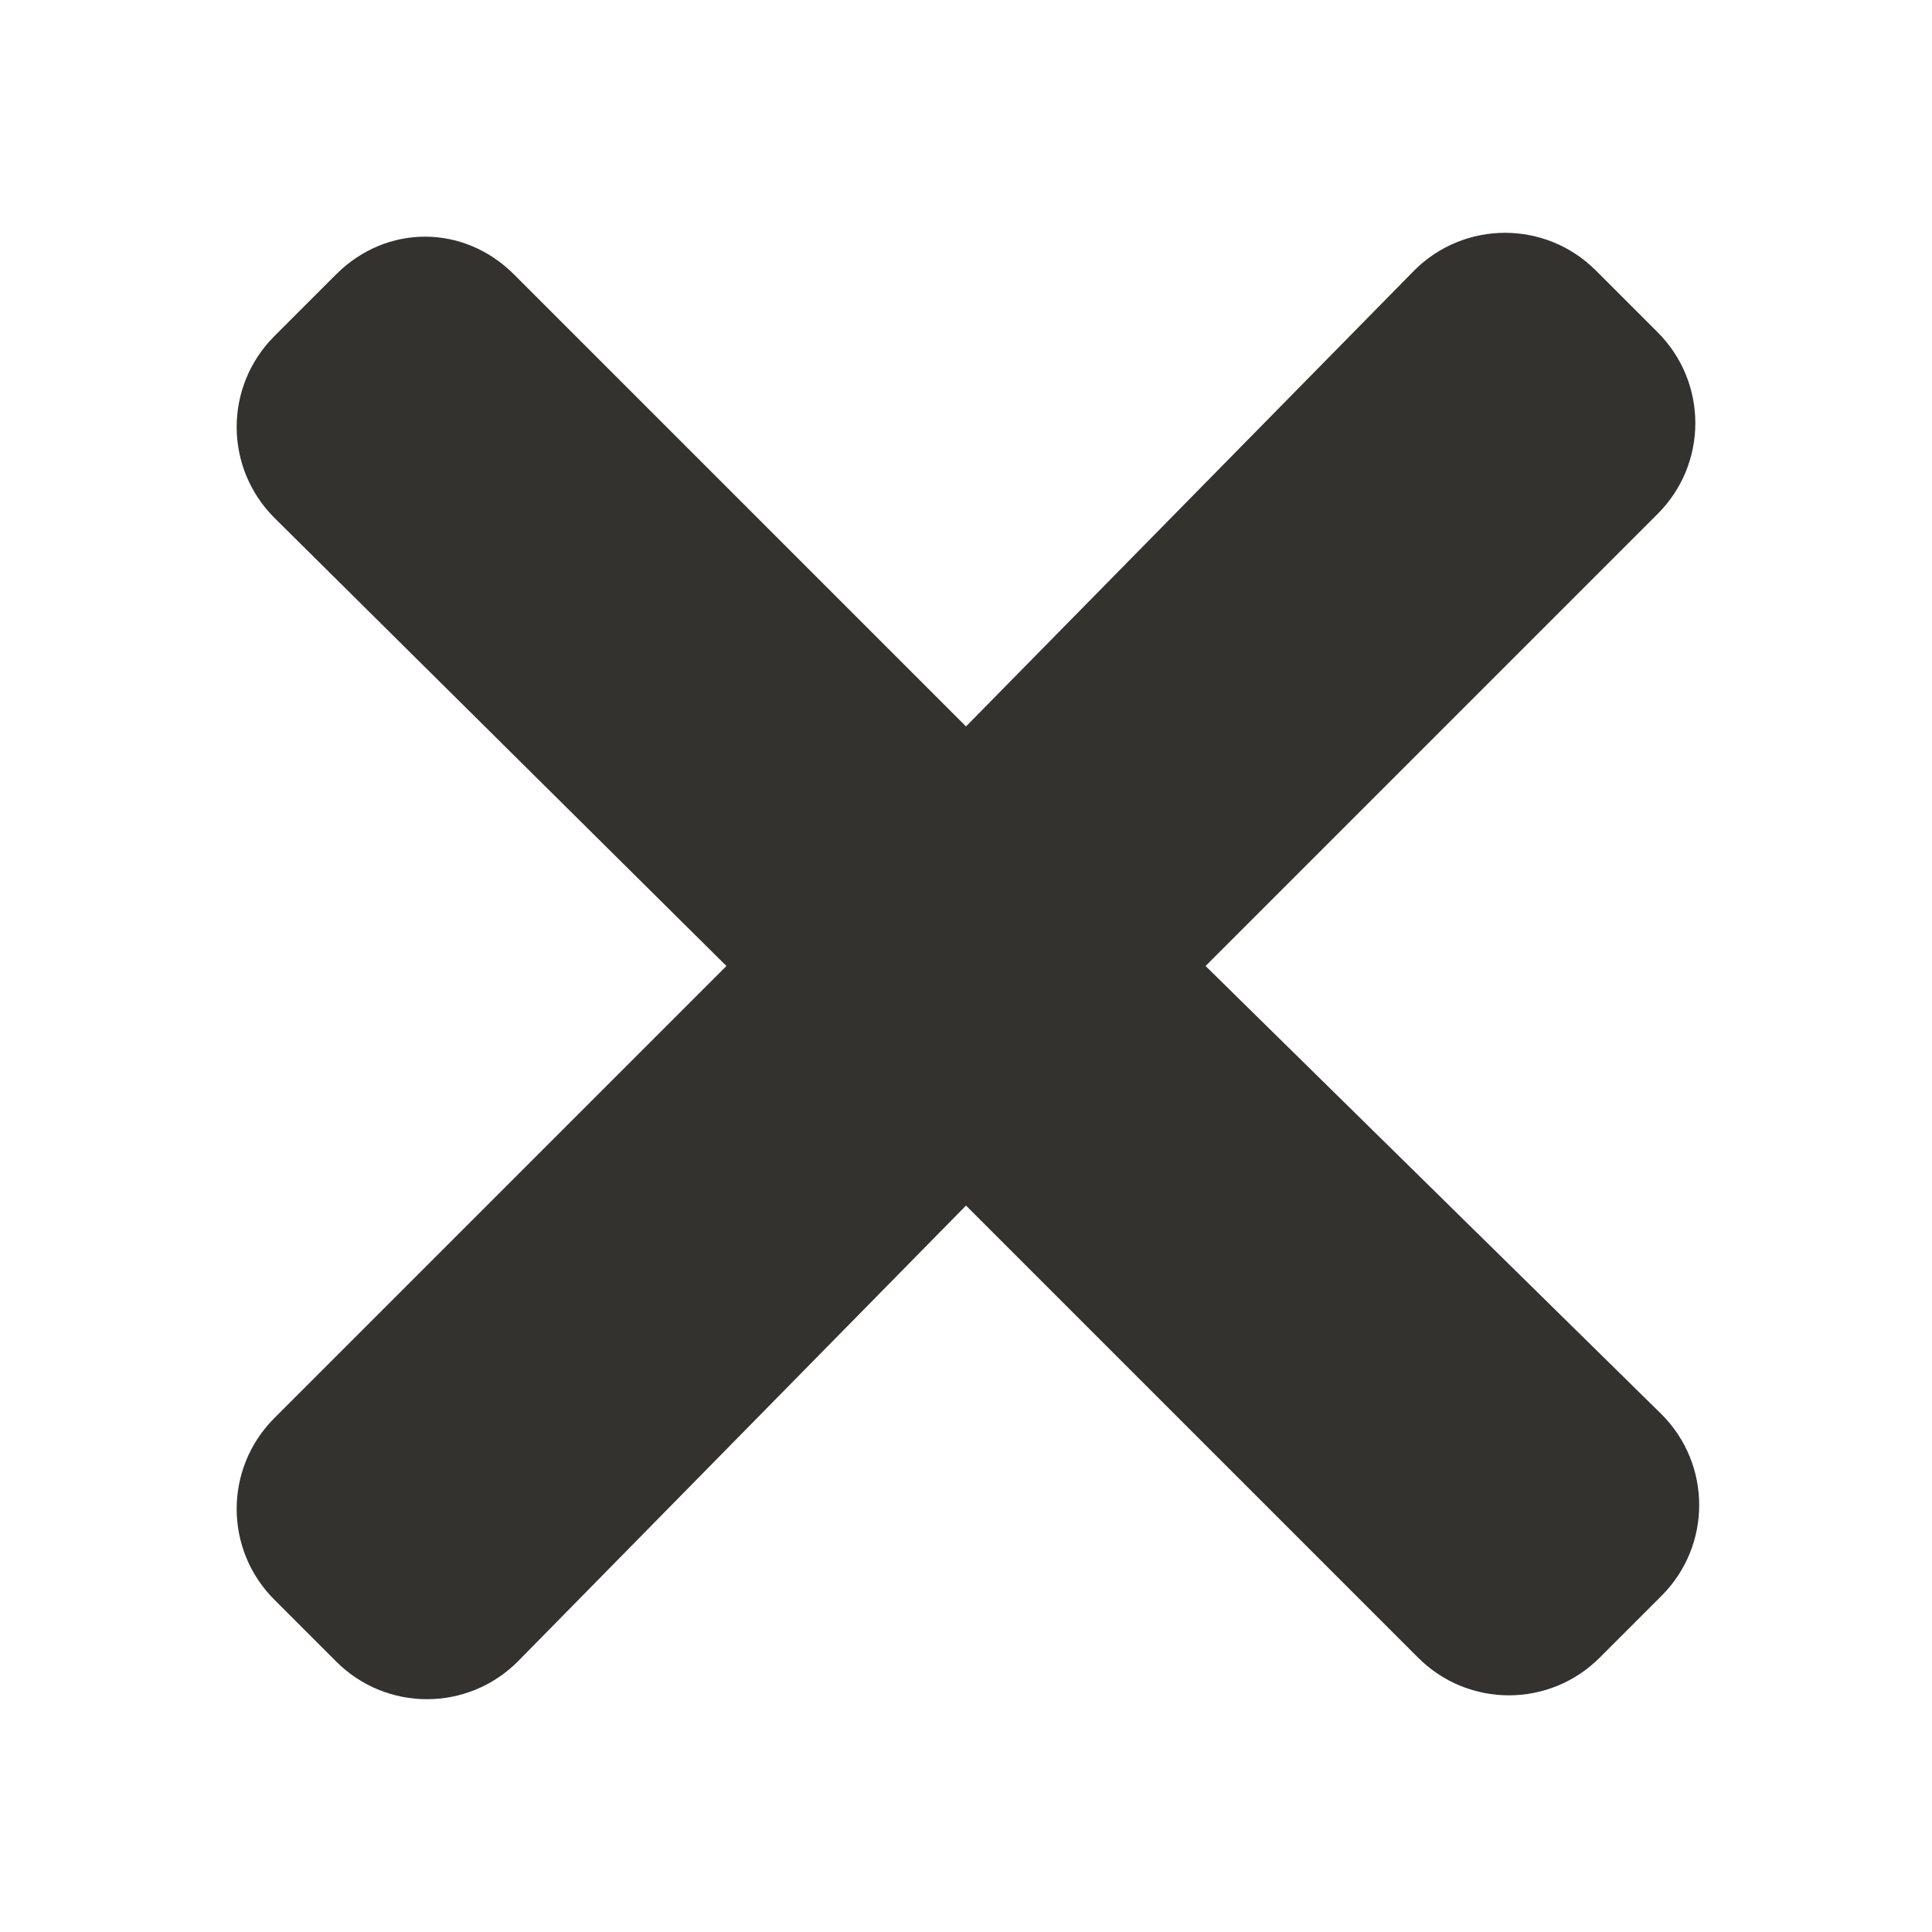
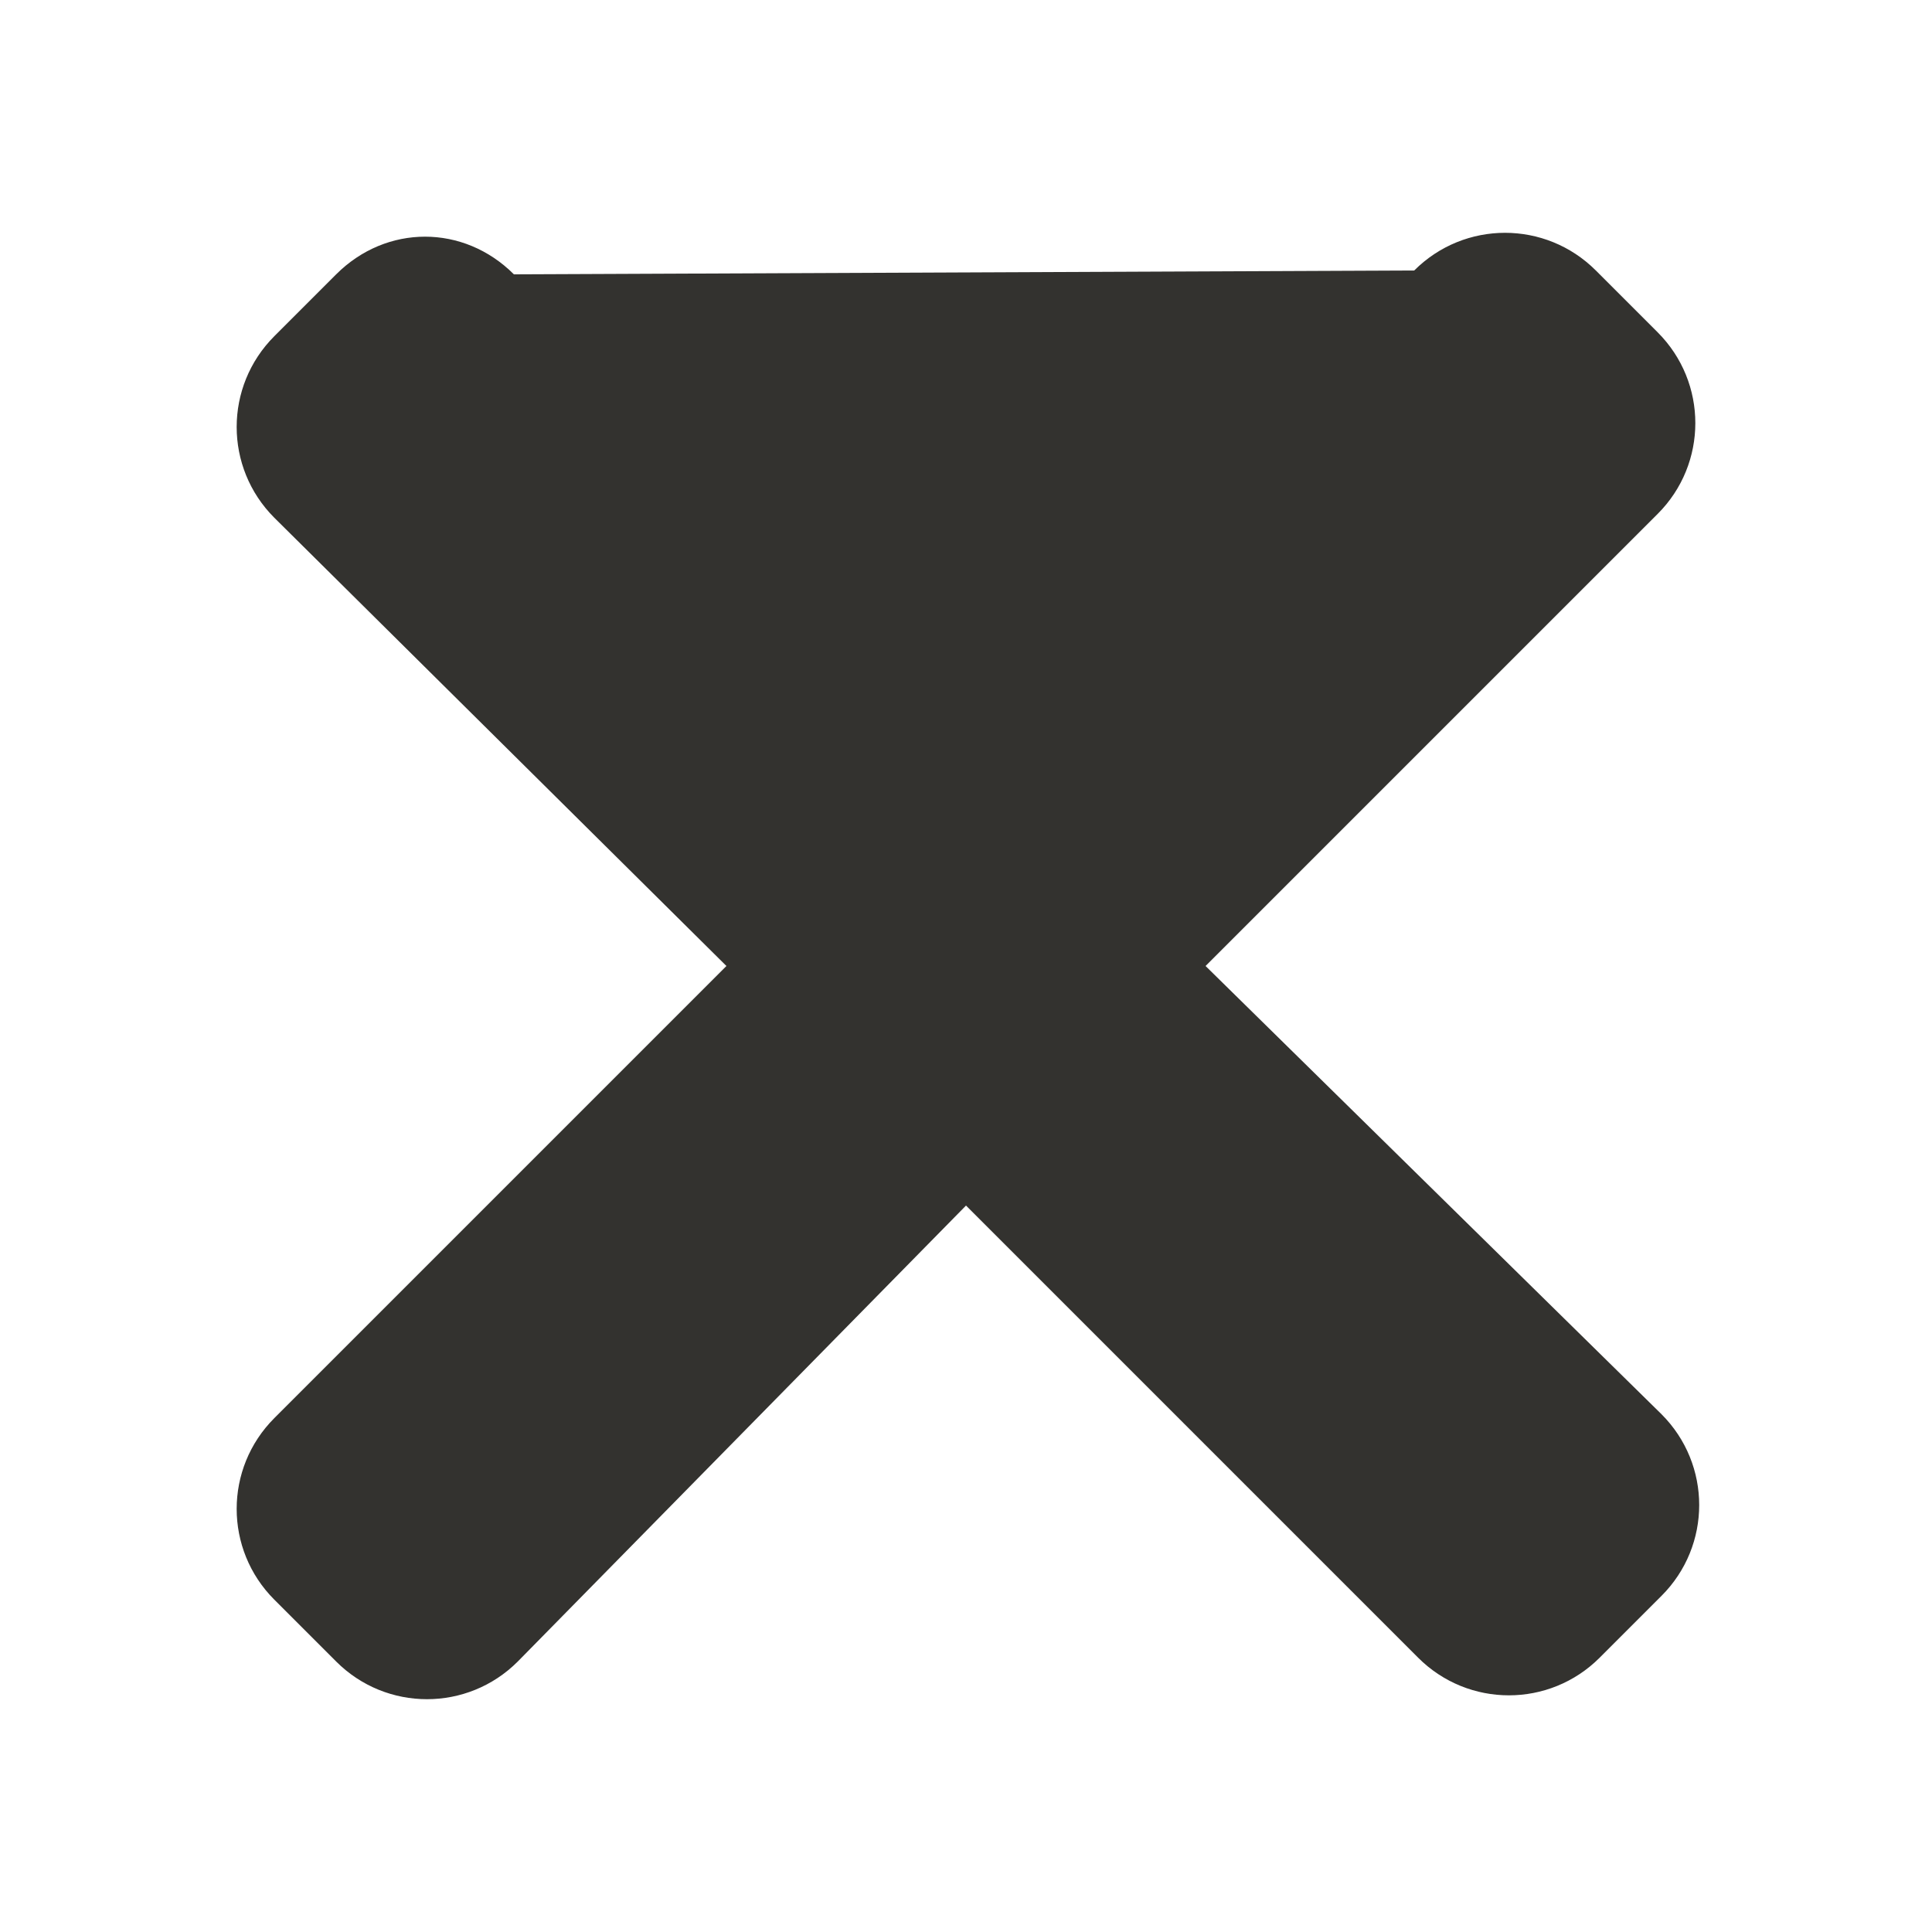
<svg xmlns="http://www.w3.org/2000/svg" version="1.1" id="Layer_1" x="0px" y="0px" viewBox="0 0 50 50" style="enable-background:new 0 0 50 50;" xml:space="preserve">
  <style type="text/css">
	.st0{fill:#33322F;}
</style>
-   <path class="st0" d="M31.2,25l11.7-11.7c1.3-1.3,1.3-3.4,0-4.7L41.3,7c-1.3-1.3-3.4-1.3-4.7,0L25,18.8L13.3,7.1  C12,5.8,10,5.8,8.7,7.1L7.1,8.7c-1.3,1.3-1.3,3.4,0,4.7L18.8,25L7.1,36.7c-1.3,1.3-1.3,3.4,0,4.7L8.7,43c1.3,1.3,3.4,1.3,4.7,0  L25,31.2l11.7,11.7c1.3,1.3,3.4,1.3,4.7,0l1.6-1.6c1.3-1.3,1.3-3.4,0-4.7L31.2,25z" />
+   <path class="st0" d="M31.2,25l11.7-11.7c1.3-1.3,1.3-3.4,0-4.7L41.3,7c-1.3-1.3-3.4-1.3-4.7,0L13.3,7.1  C12,5.8,10,5.8,8.7,7.1L7.1,8.7c-1.3,1.3-1.3,3.4,0,4.7L18.8,25L7.1,36.7c-1.3,1.3-1.3,3.4,0,4.7L8.7,43c1.3,1.3,3.4,1.3,4.7,0  L25,31.2l11.7,11.7c1.3,1.3,3.4,1.3,4.7,0l1.6-1.6c1.3-1.3,1.3-3.4,0-4.7L31.2,25z" />
</svg>